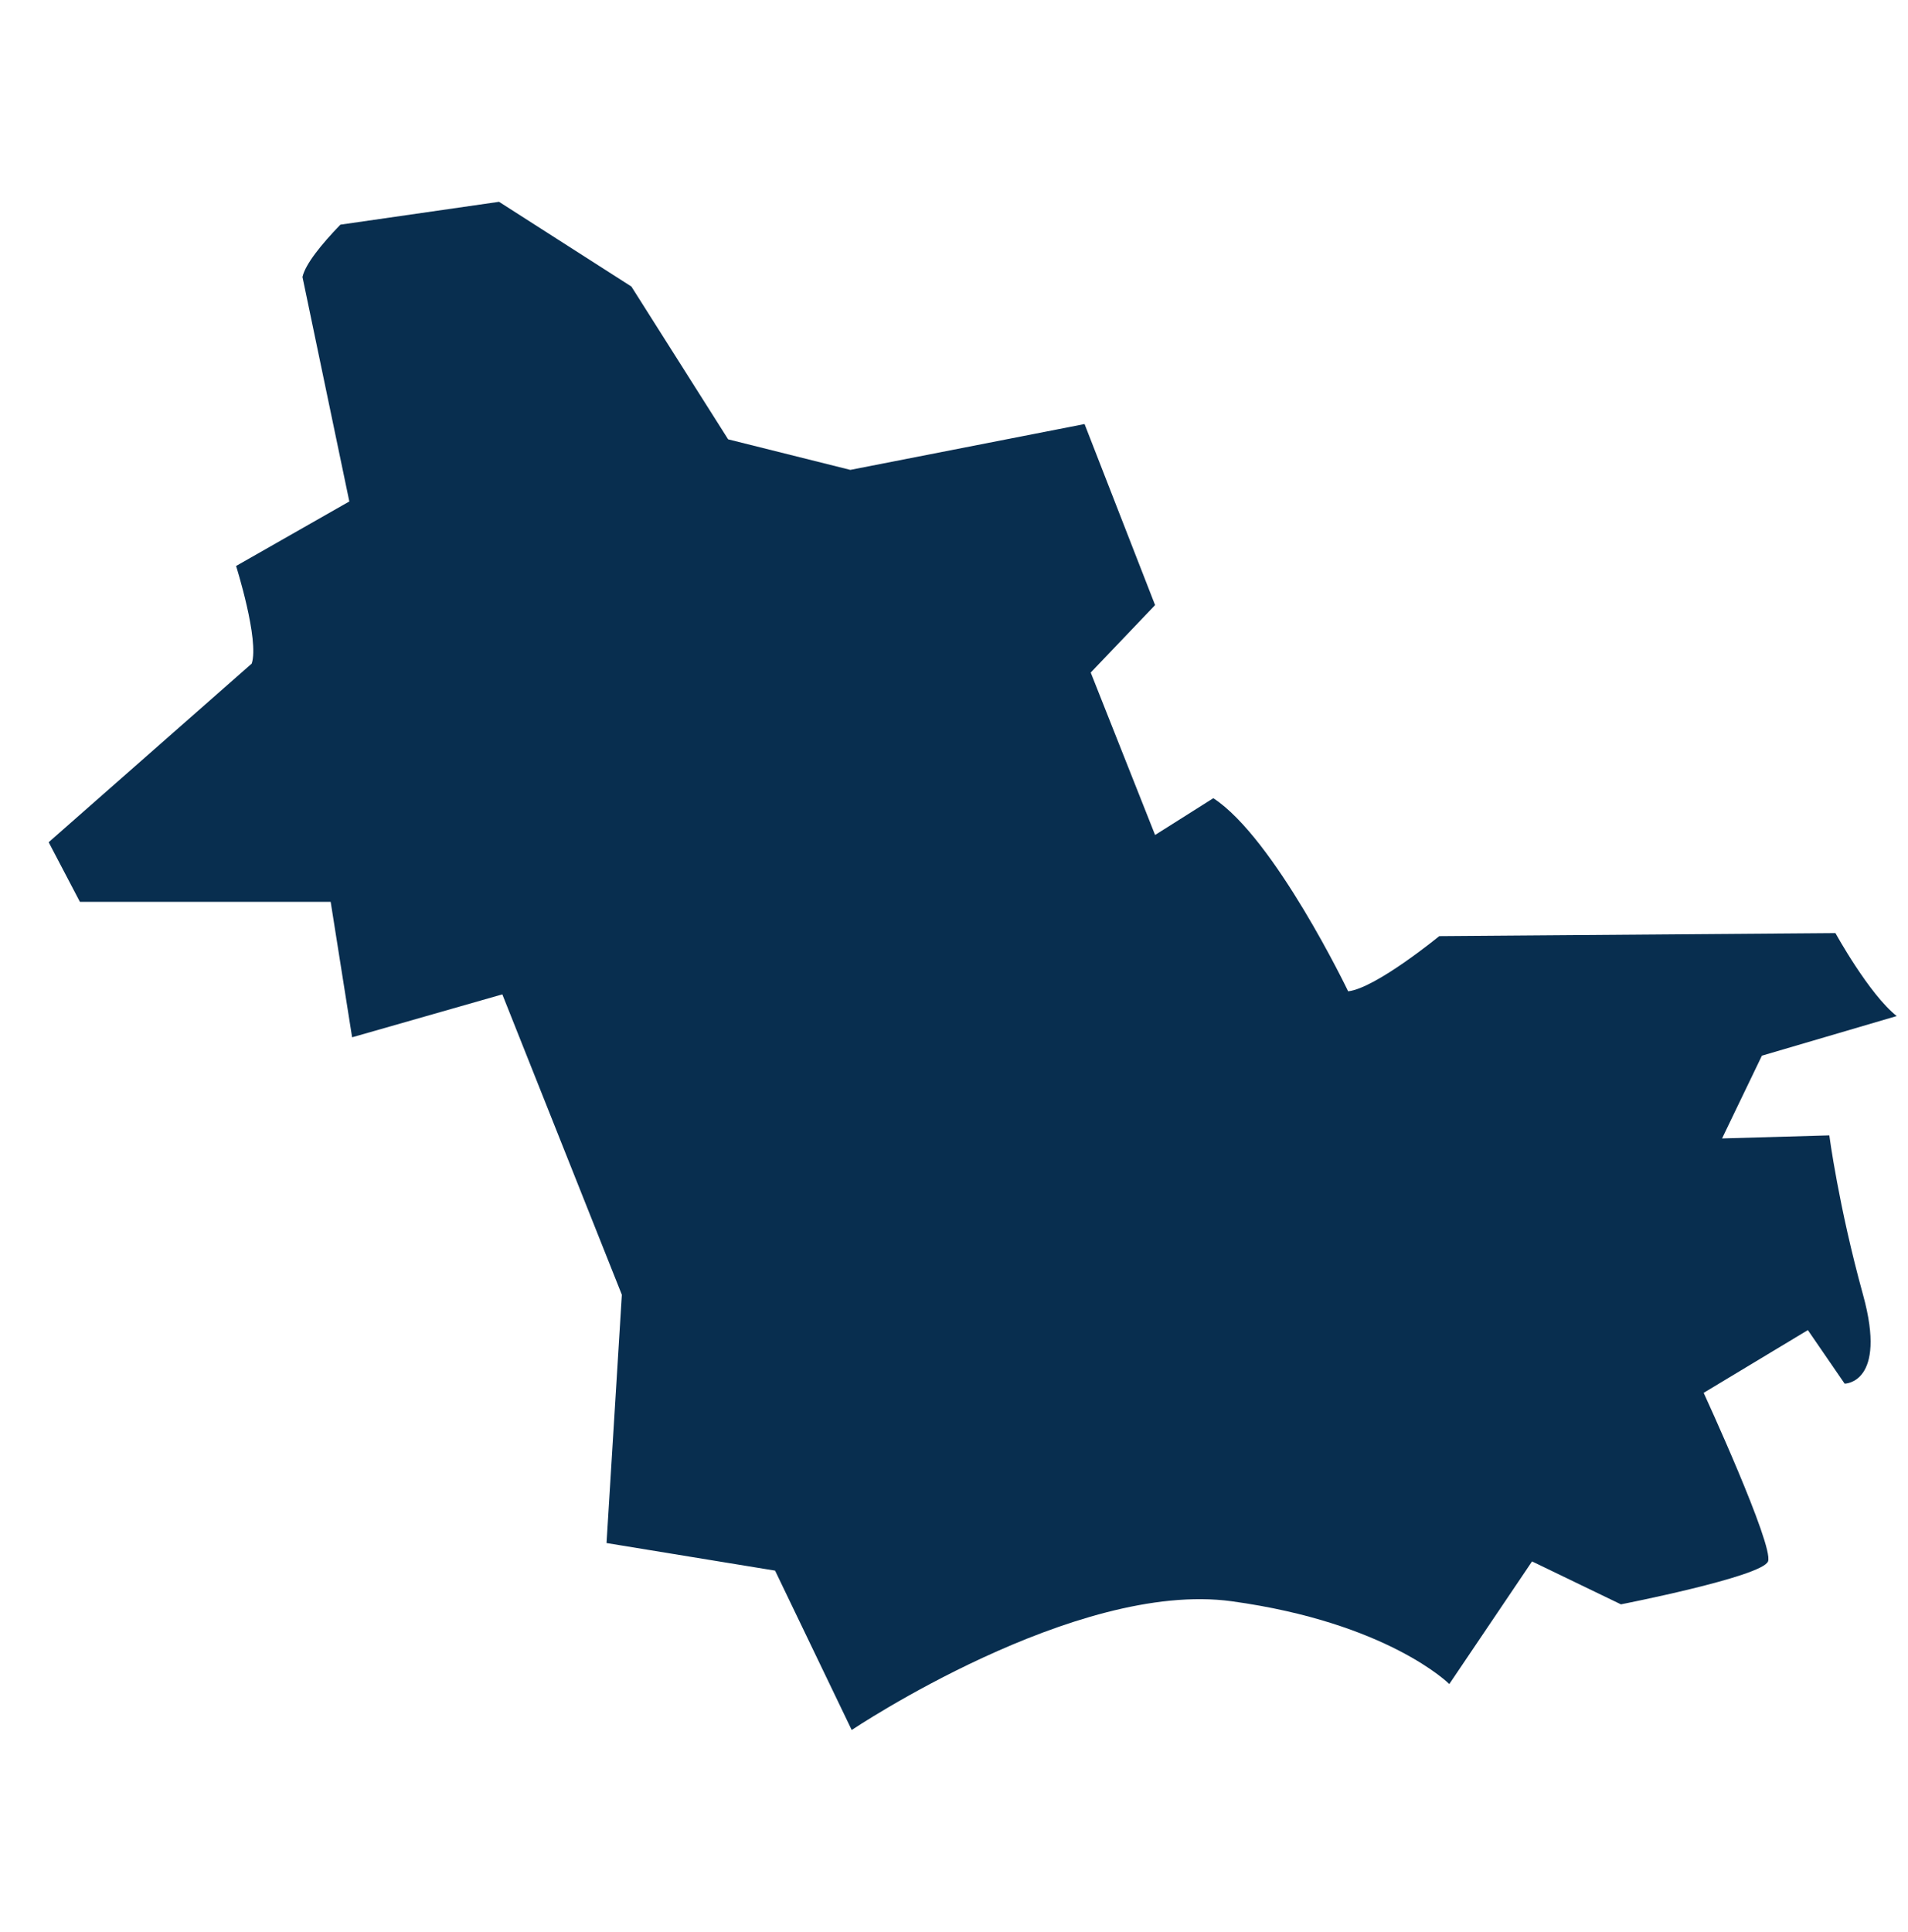
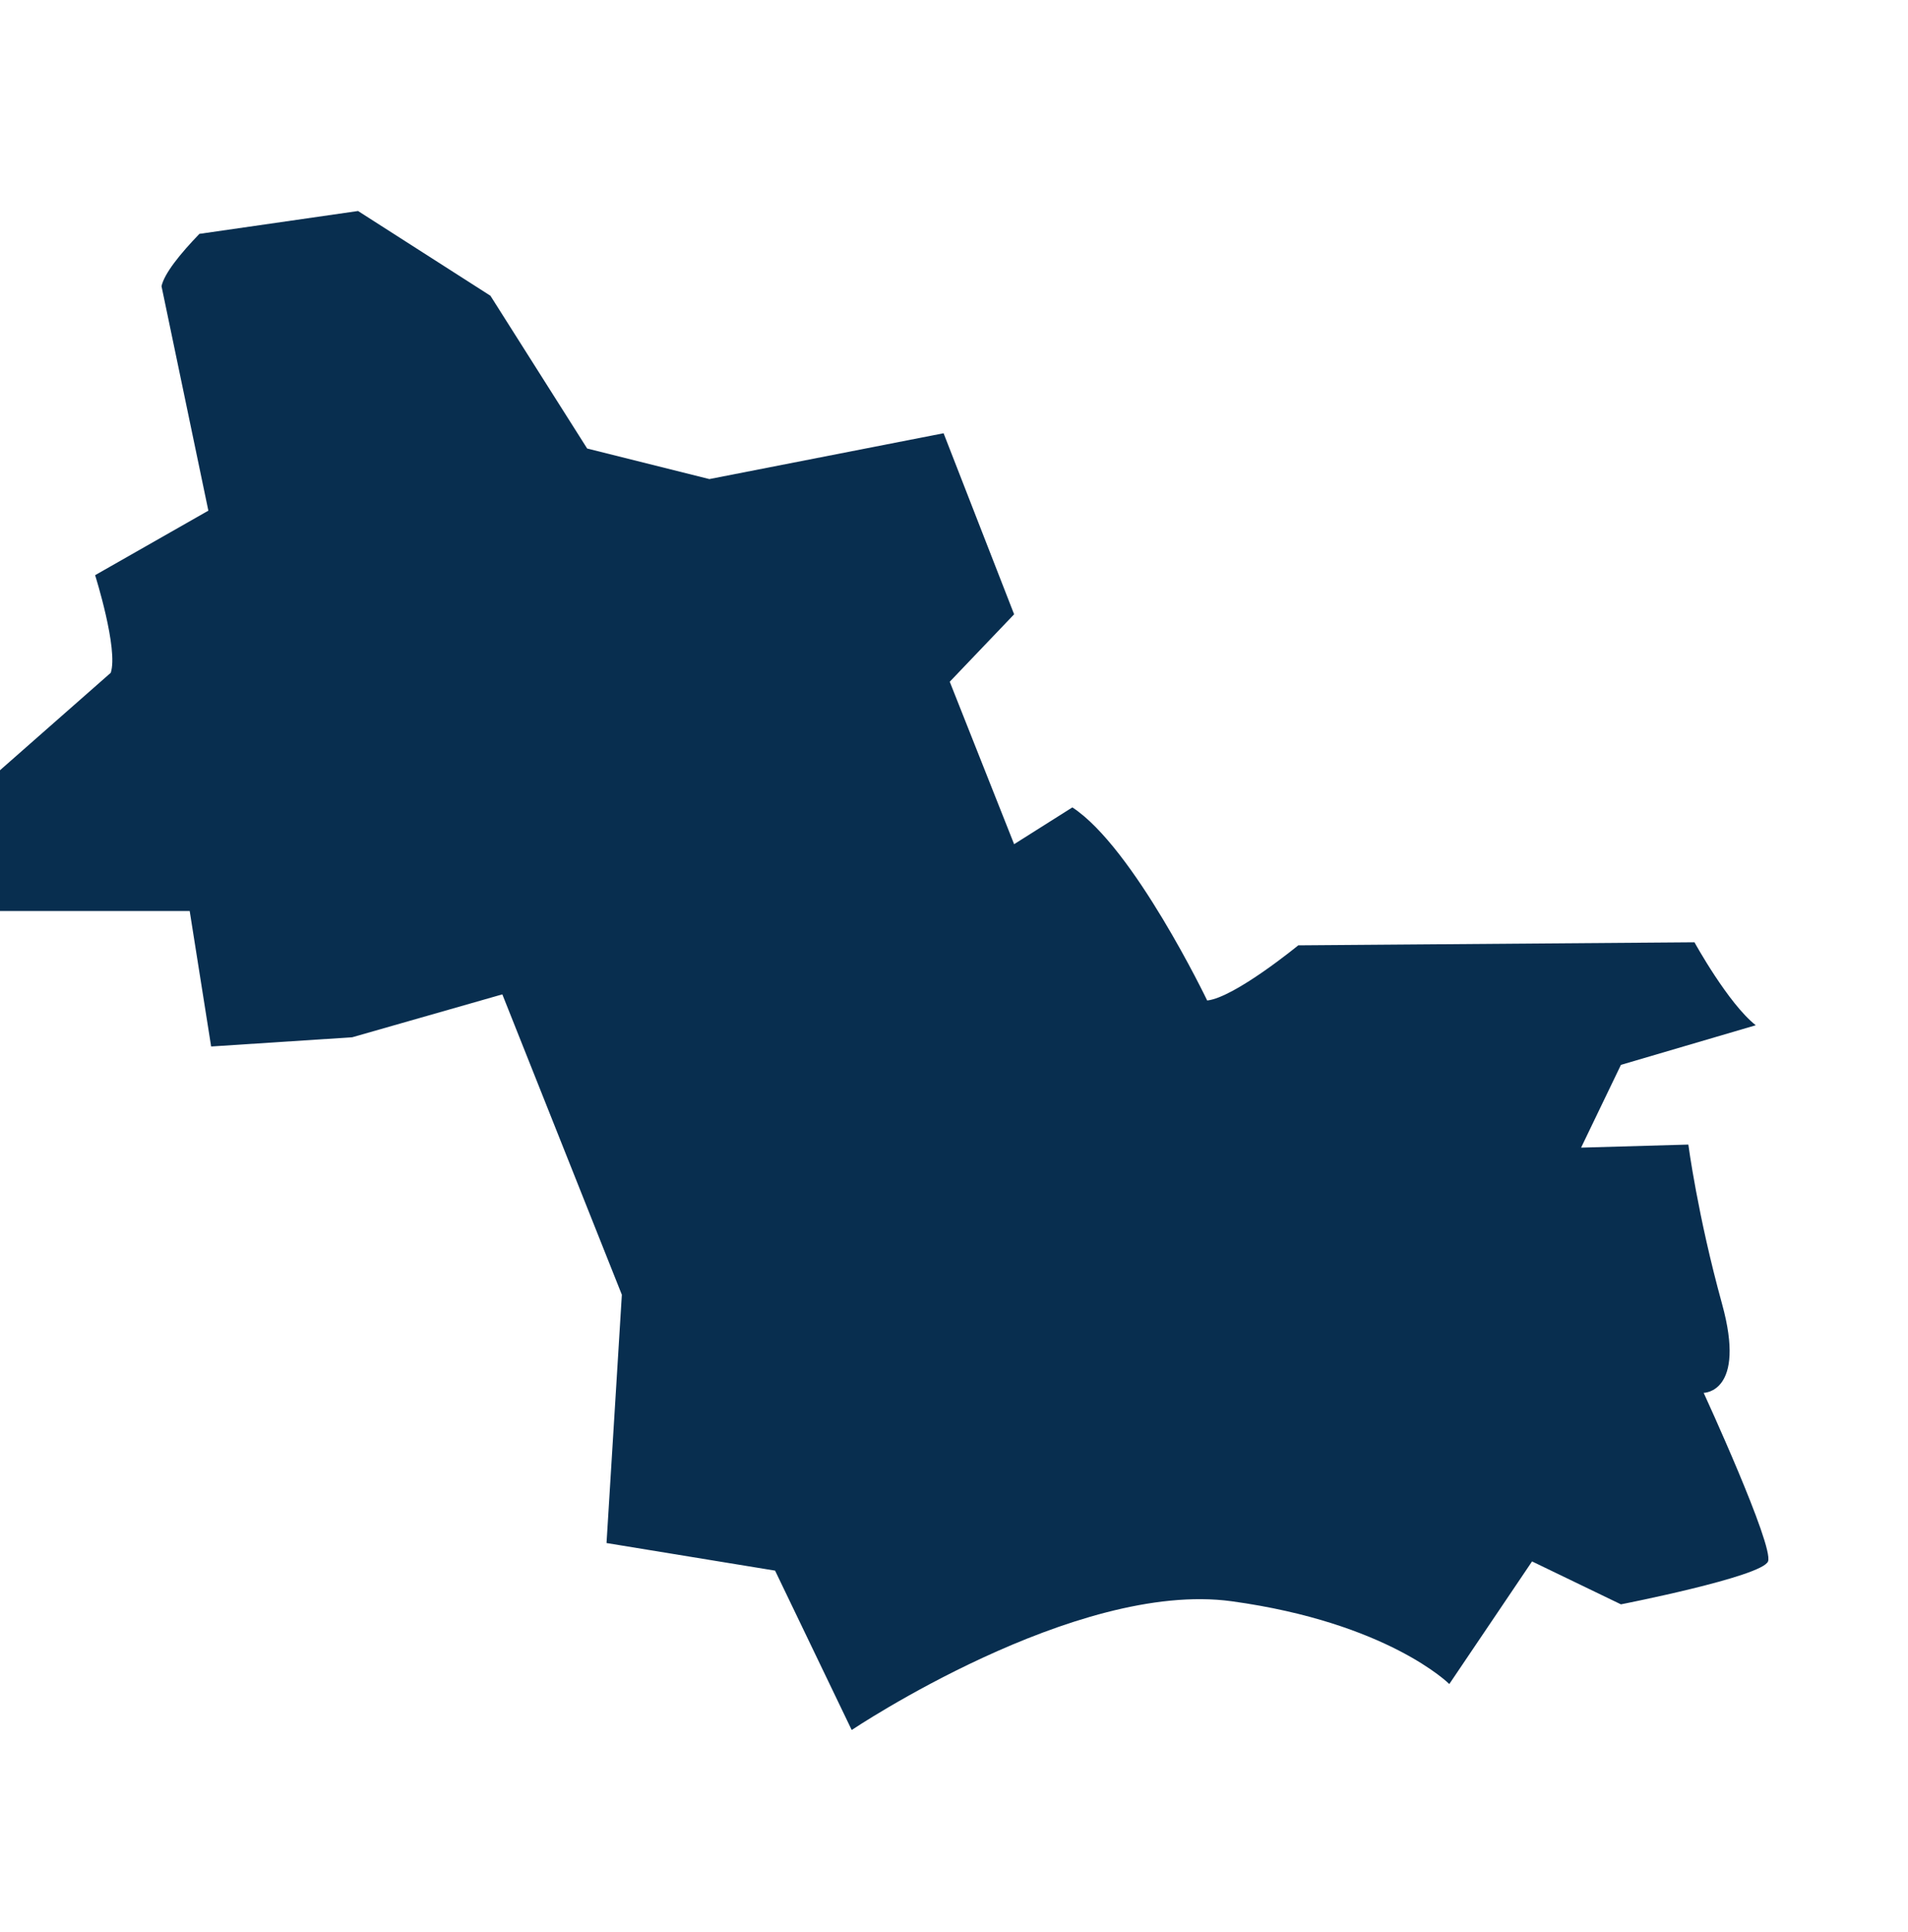
<svg xmlns="http://www.w3.org/2000/svg" id="Calque_1" data-name="Calque 1" viewBox="0 0 1415.35 1432.99">
  <defs>
    <style>      .cls-1 {        fill: #082e4f;        stroke-width: 0px;      }    </style>
  </defs>
-   <path class="cls-1" d="m261.24,769.32l111.39-31.83,88.66,222.79-11.37,184.14,125.03,20.46,56.84,118.21s165.95-111.4,281.89-95.48c115.94,15.91,161.41,61.38,161.41,61.38l61.38-90.93,65.93,31.83s104.57-20.46,109.12-31.83c4.55-11.37-47.74-125.03-47.74-125.03l77.29-46.54,27.28,39.72s31.83,0,13.64-65.92c-18.18-65.93-25.01-118.22-25.01-118.22l-79.56,2.27,29.55-61.38,100.02-29.39c-20.46-16.07-45.47-61.53-45.47-61.53l-293.9,2.27s-47.09,38.64-67.56,40.92c0,0-54.56-113.67-100.03-143.22l-43.19,27.28-47.75-120.49,47.75-50.01-52.32-134.28-173.74,33.99-90.65-22.66-71.76-113.31-98.2-62.85-117.68,16.95c-14.15,14.66-25.99,29.26-28.11,38.81l34.75,166.48-84,47.85s17.38,55.03,11.59,72.41l-150.61,132.48,23.17,44.2h186.01l15.91,100.47Z" />
+   <path class="cls-1" d="m261.24,769.32l111.39-31.83,88.66,222.79-11.37,184.14,125.03,20.46,56.84,118.21s165.95-111.4,281.89-95.48c115.94,15.91,161.41,61.38,161.41,61.38l61.38-90.93,65.93,31.83s104.57-20.46,109.12-31.83c4.55-11.37-47.74-125.03-47.74-125.03s31.83,0,13.64-65.92c-18.18-65.93-25.01-118.22-25.01-118.22l-79.56,2.27,29.55-61.38,100.02-29.39c-20.46-16.07-45.47-61.53-45.47-61.53l-293.9,2.27s-47.09,38.64-67.56,40.92c0,0-54.56-113.67-100.03-143.22l-43.19,27.28-47.75-120.49,47.75-50.01-52.32-134.28-173.74,33.99-90.65-22.66-71.76-113.31-98.2-62.85-117.68,16.95c-14.15,14.66-25.99,29.26-28.11,38.81l34.75,166.48-84,47.85s17.38,55.03,11.59,72.41l-150.61,132.48,23.17,44.2h186.01l15.91,100.47Z" />
</svg>